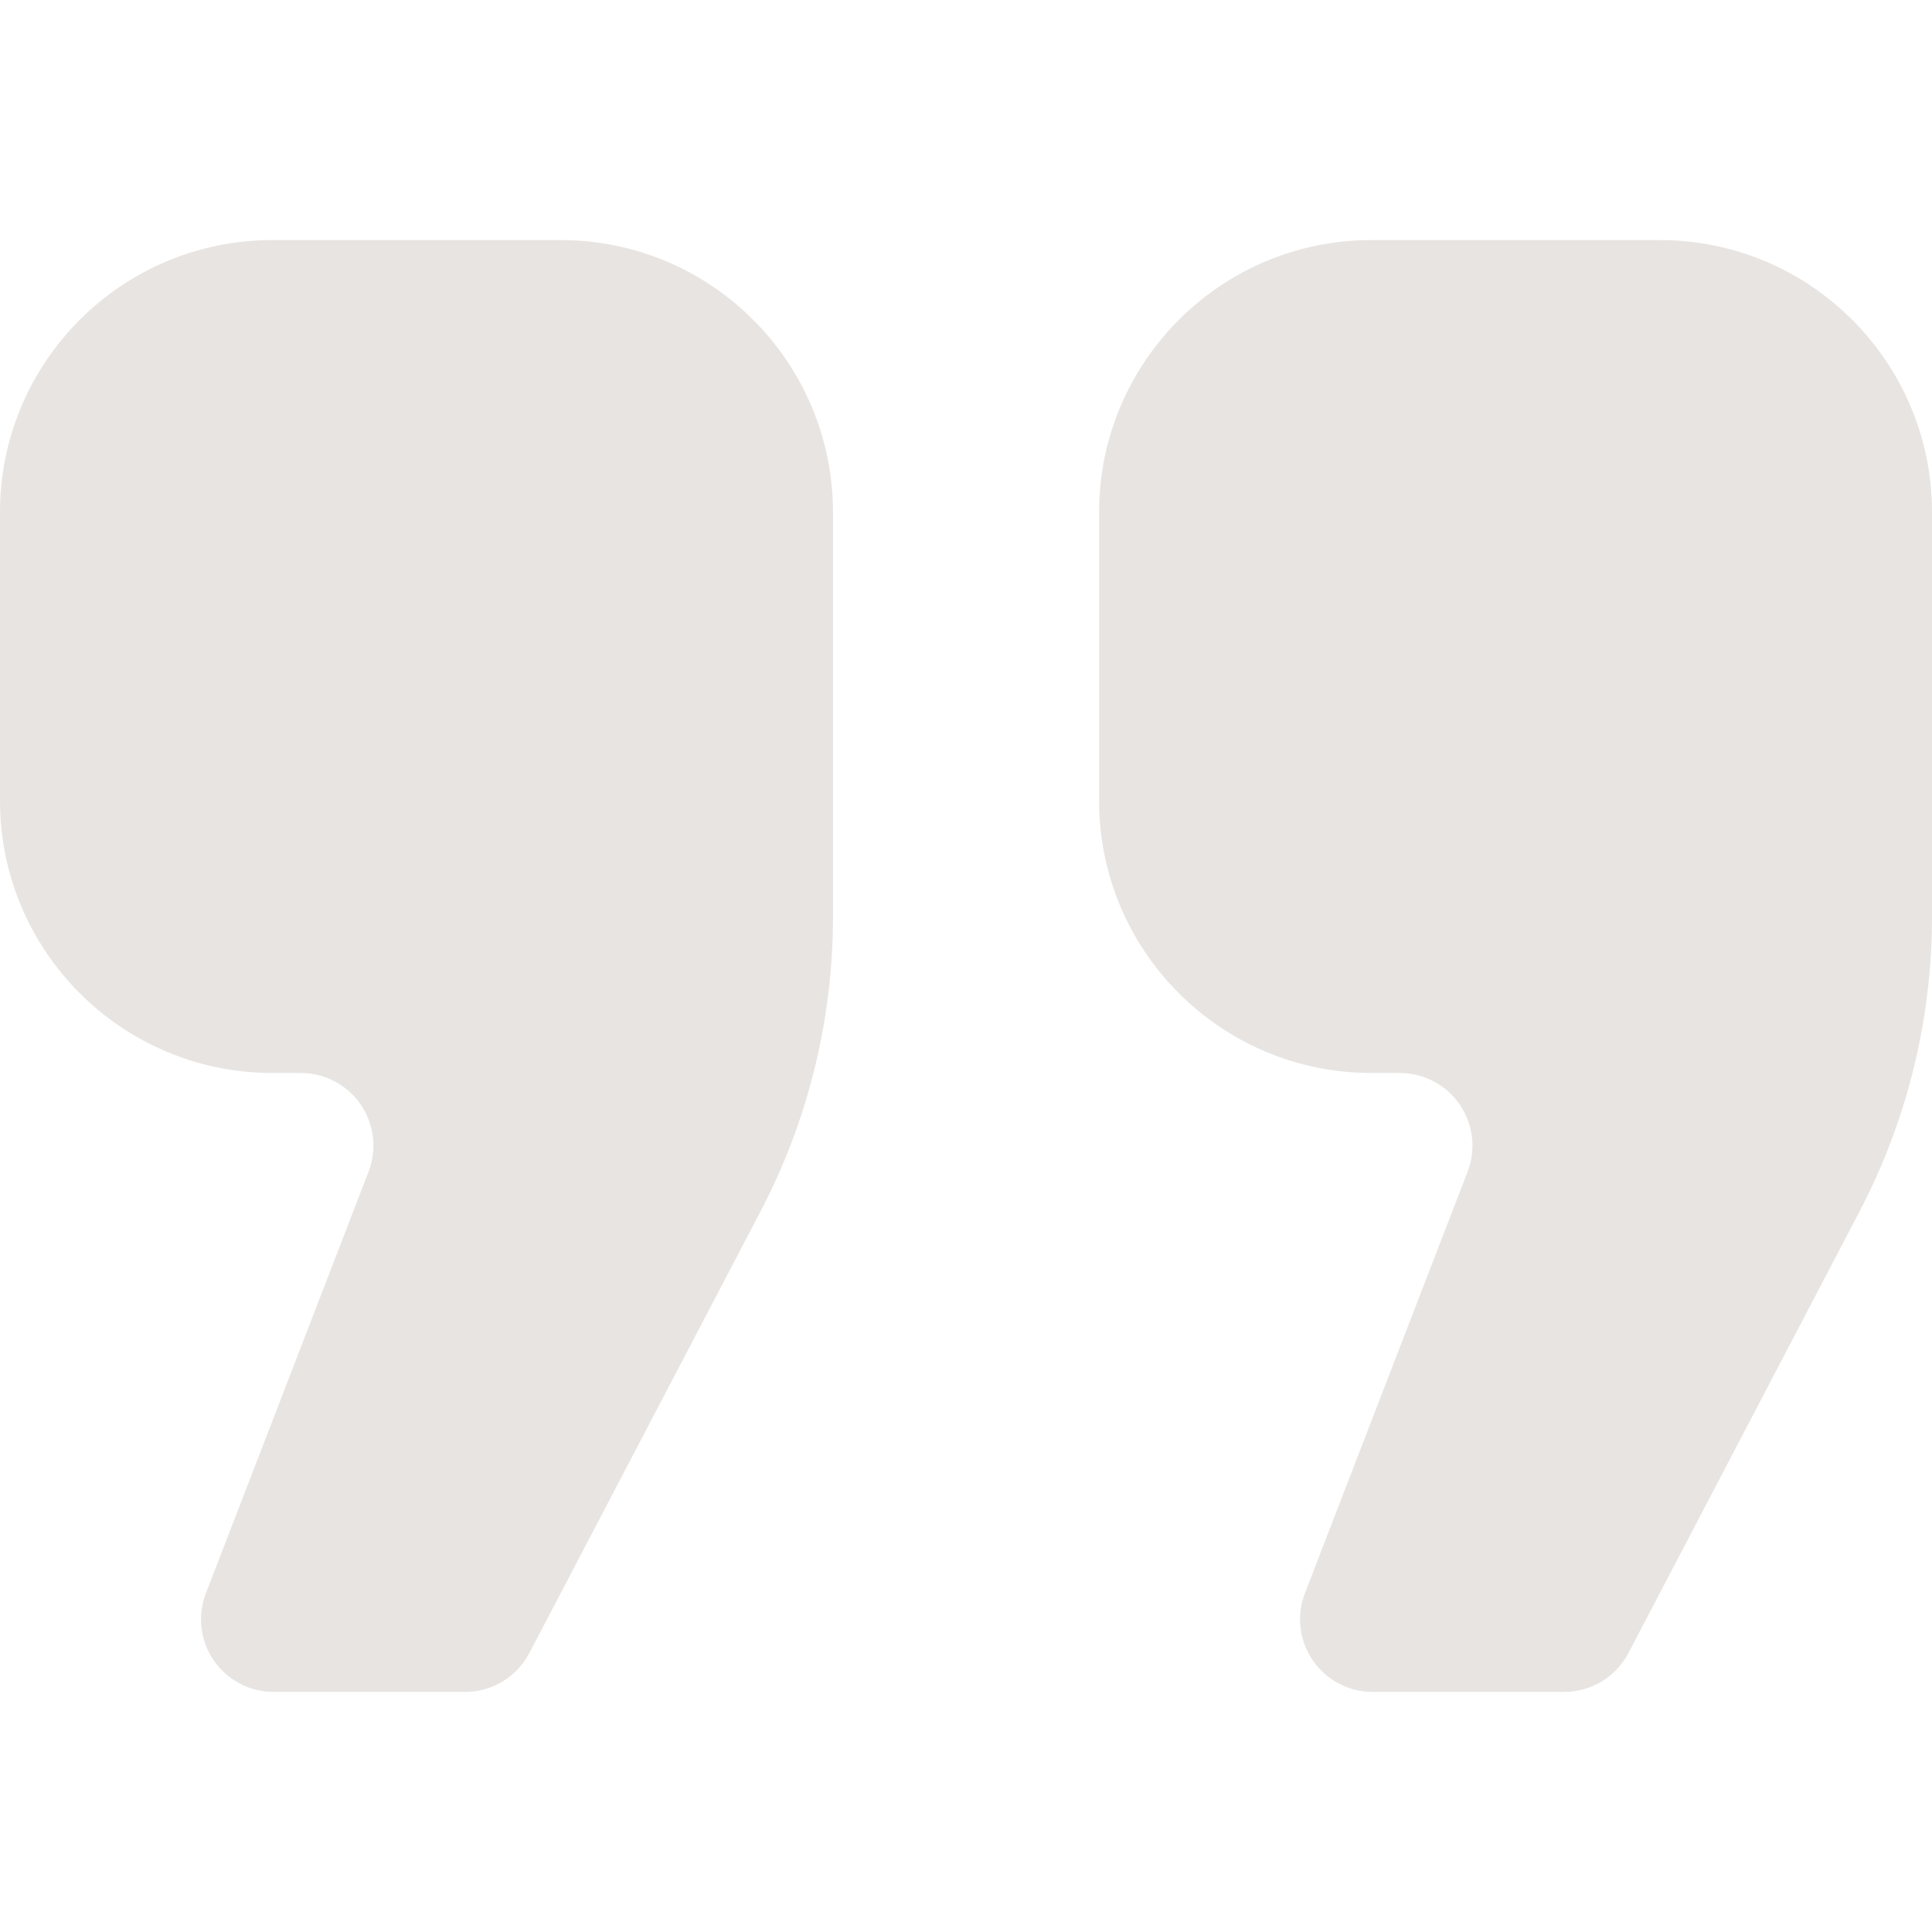
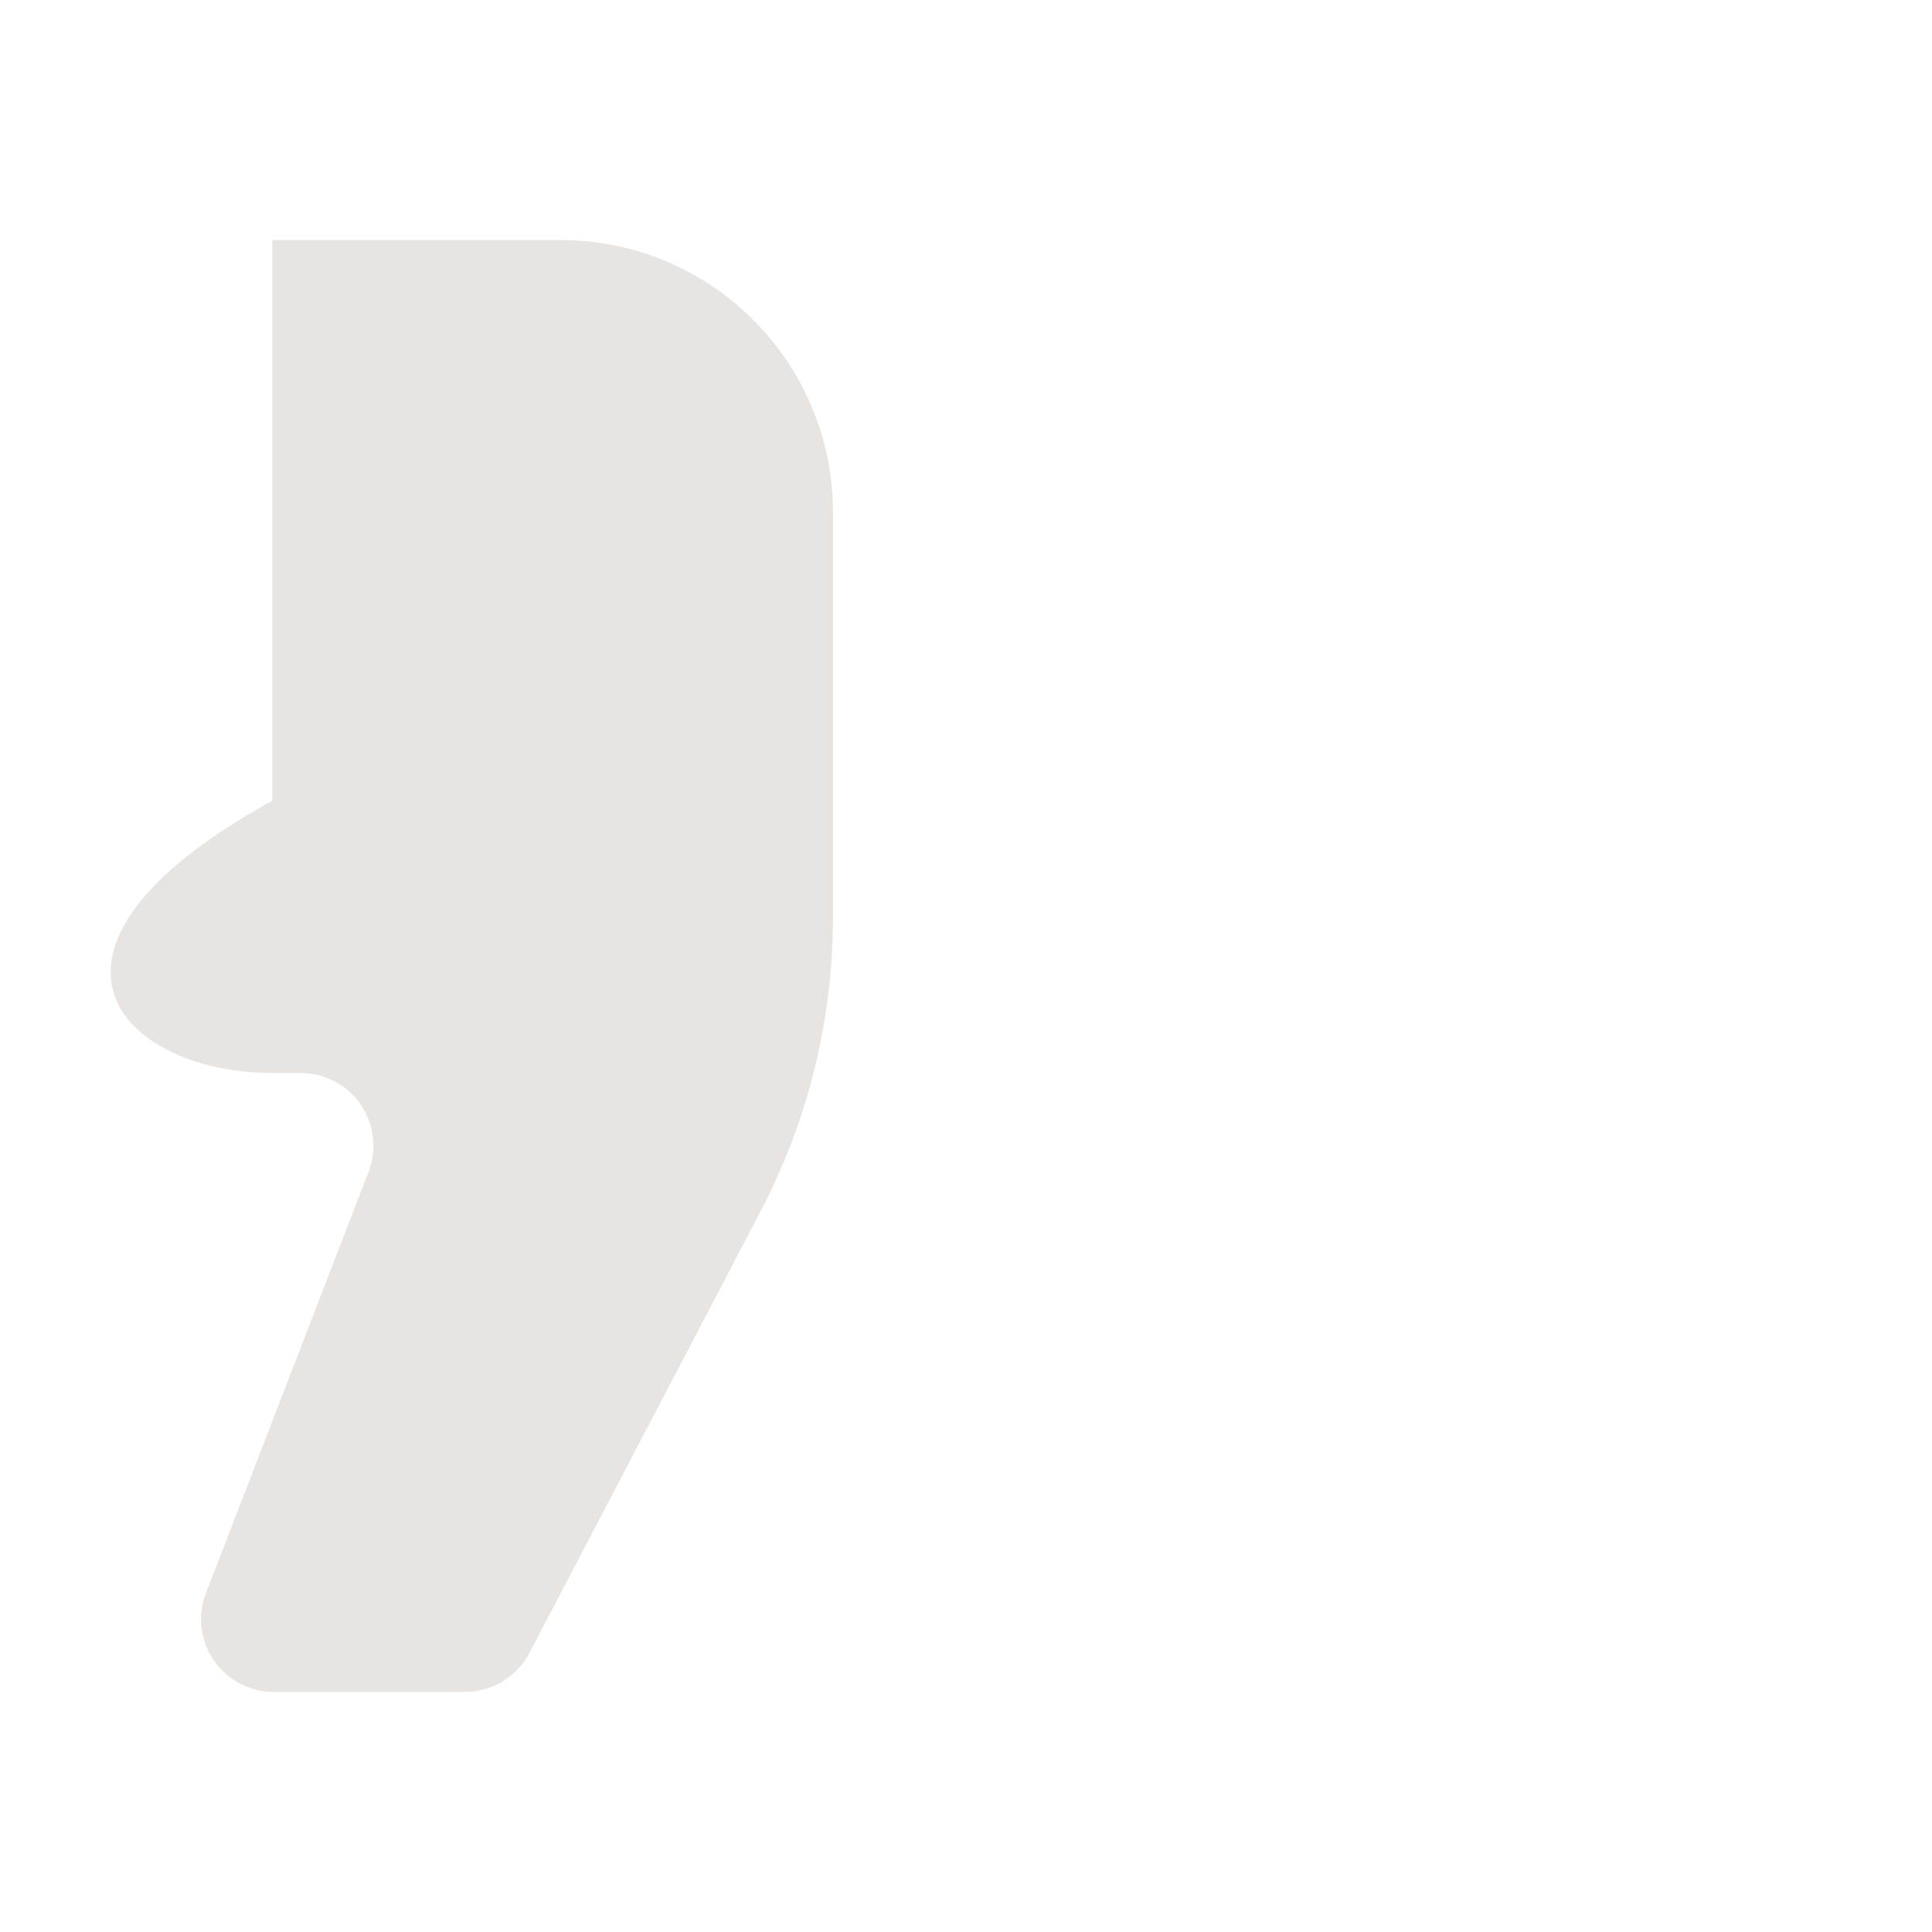
<svg xmlns="http://www.w3.org/2000/svg" fill="none" height="100%" overflow="visible" preserveAspectRatio="none" style="display: block;" viewBox="0 0 46 46" width="100%">
  <g id=" 1">
    <g id="Group">
-       <path d="M13.348 5.716H6.483C2.903 5.716 0 8.619 0 12.199V19.064C0 22.644 2.903 25.547 6.483 25.547H7.162C7.732 25.547 8.265 25.828 8.588 26.298C8.91 26.769 8.98 27.367 8.775 27.899L4.903 37.933C4.697 38.465 4.767 39.063 5.089 39.533C5.412 40.003 5.945 40.284 6.515 40.284H11.073C11.716 40.284 12.307 39.926 12.604 39.357L18.108 28.843C19.241 26.678 19.833 24.271 19.833 21.828V12.199C19.833 8.619 16.928 5.716 13.348 5.716Z" fill="#6A5641" fill-opacity="0.16" id="Vector" />
-       <path d="M39.517 5.716H32.652C29.072 5.716 26.169 8.619 26.169 12.199V19.064C26.169 22.644 29.072 25.547 32.652 25.547H33.33C33.899 25.547 34.434 25.828 34.755 26.298C35.078 26.769 35.148 27.367 34.943 27.899L31.07 37.933C30.864 38.465 30.935 39.063 31.258 39.533C31.579 40.003 32.113 40.284 32.684 40.284H37.241C37.884 40.284 38.474 39.927 38.773 39.357L44.275 28.843C45.408 26.678 46 24.271 46 21.828V12.199C46 8.619 43.097 5.716 39.517 5.716Z" fill="#6A5641" fill-opacity="0.16" id="Vector_2" />
+       <path d="M13.348 5.716H6.483V19.064C0 22.644 2.903 25.547 6.483 25.547H7.162C7.732 25.547 8.265 25.828 8.588 26.298C8.91 26.769 8.98 27.367 8.775 27.899L4.903 37.933C4.697 38.465 4.767 39.063 5.089 39.533C5.412 40.003 5.945 40.284 6.515 40.284H11.073C11.716 40.284 12.307 39.926 12.604 39.357L18.108 28.843C19.241 26.678 19.833 24.271 19.833 21.828V12.199C19.833 8.619 16.928 5.716 13.348 5.716Z" fill="#6A5641" fill-opacity="0.16" id="Vector" />
    </g>
  </g>
</svg>